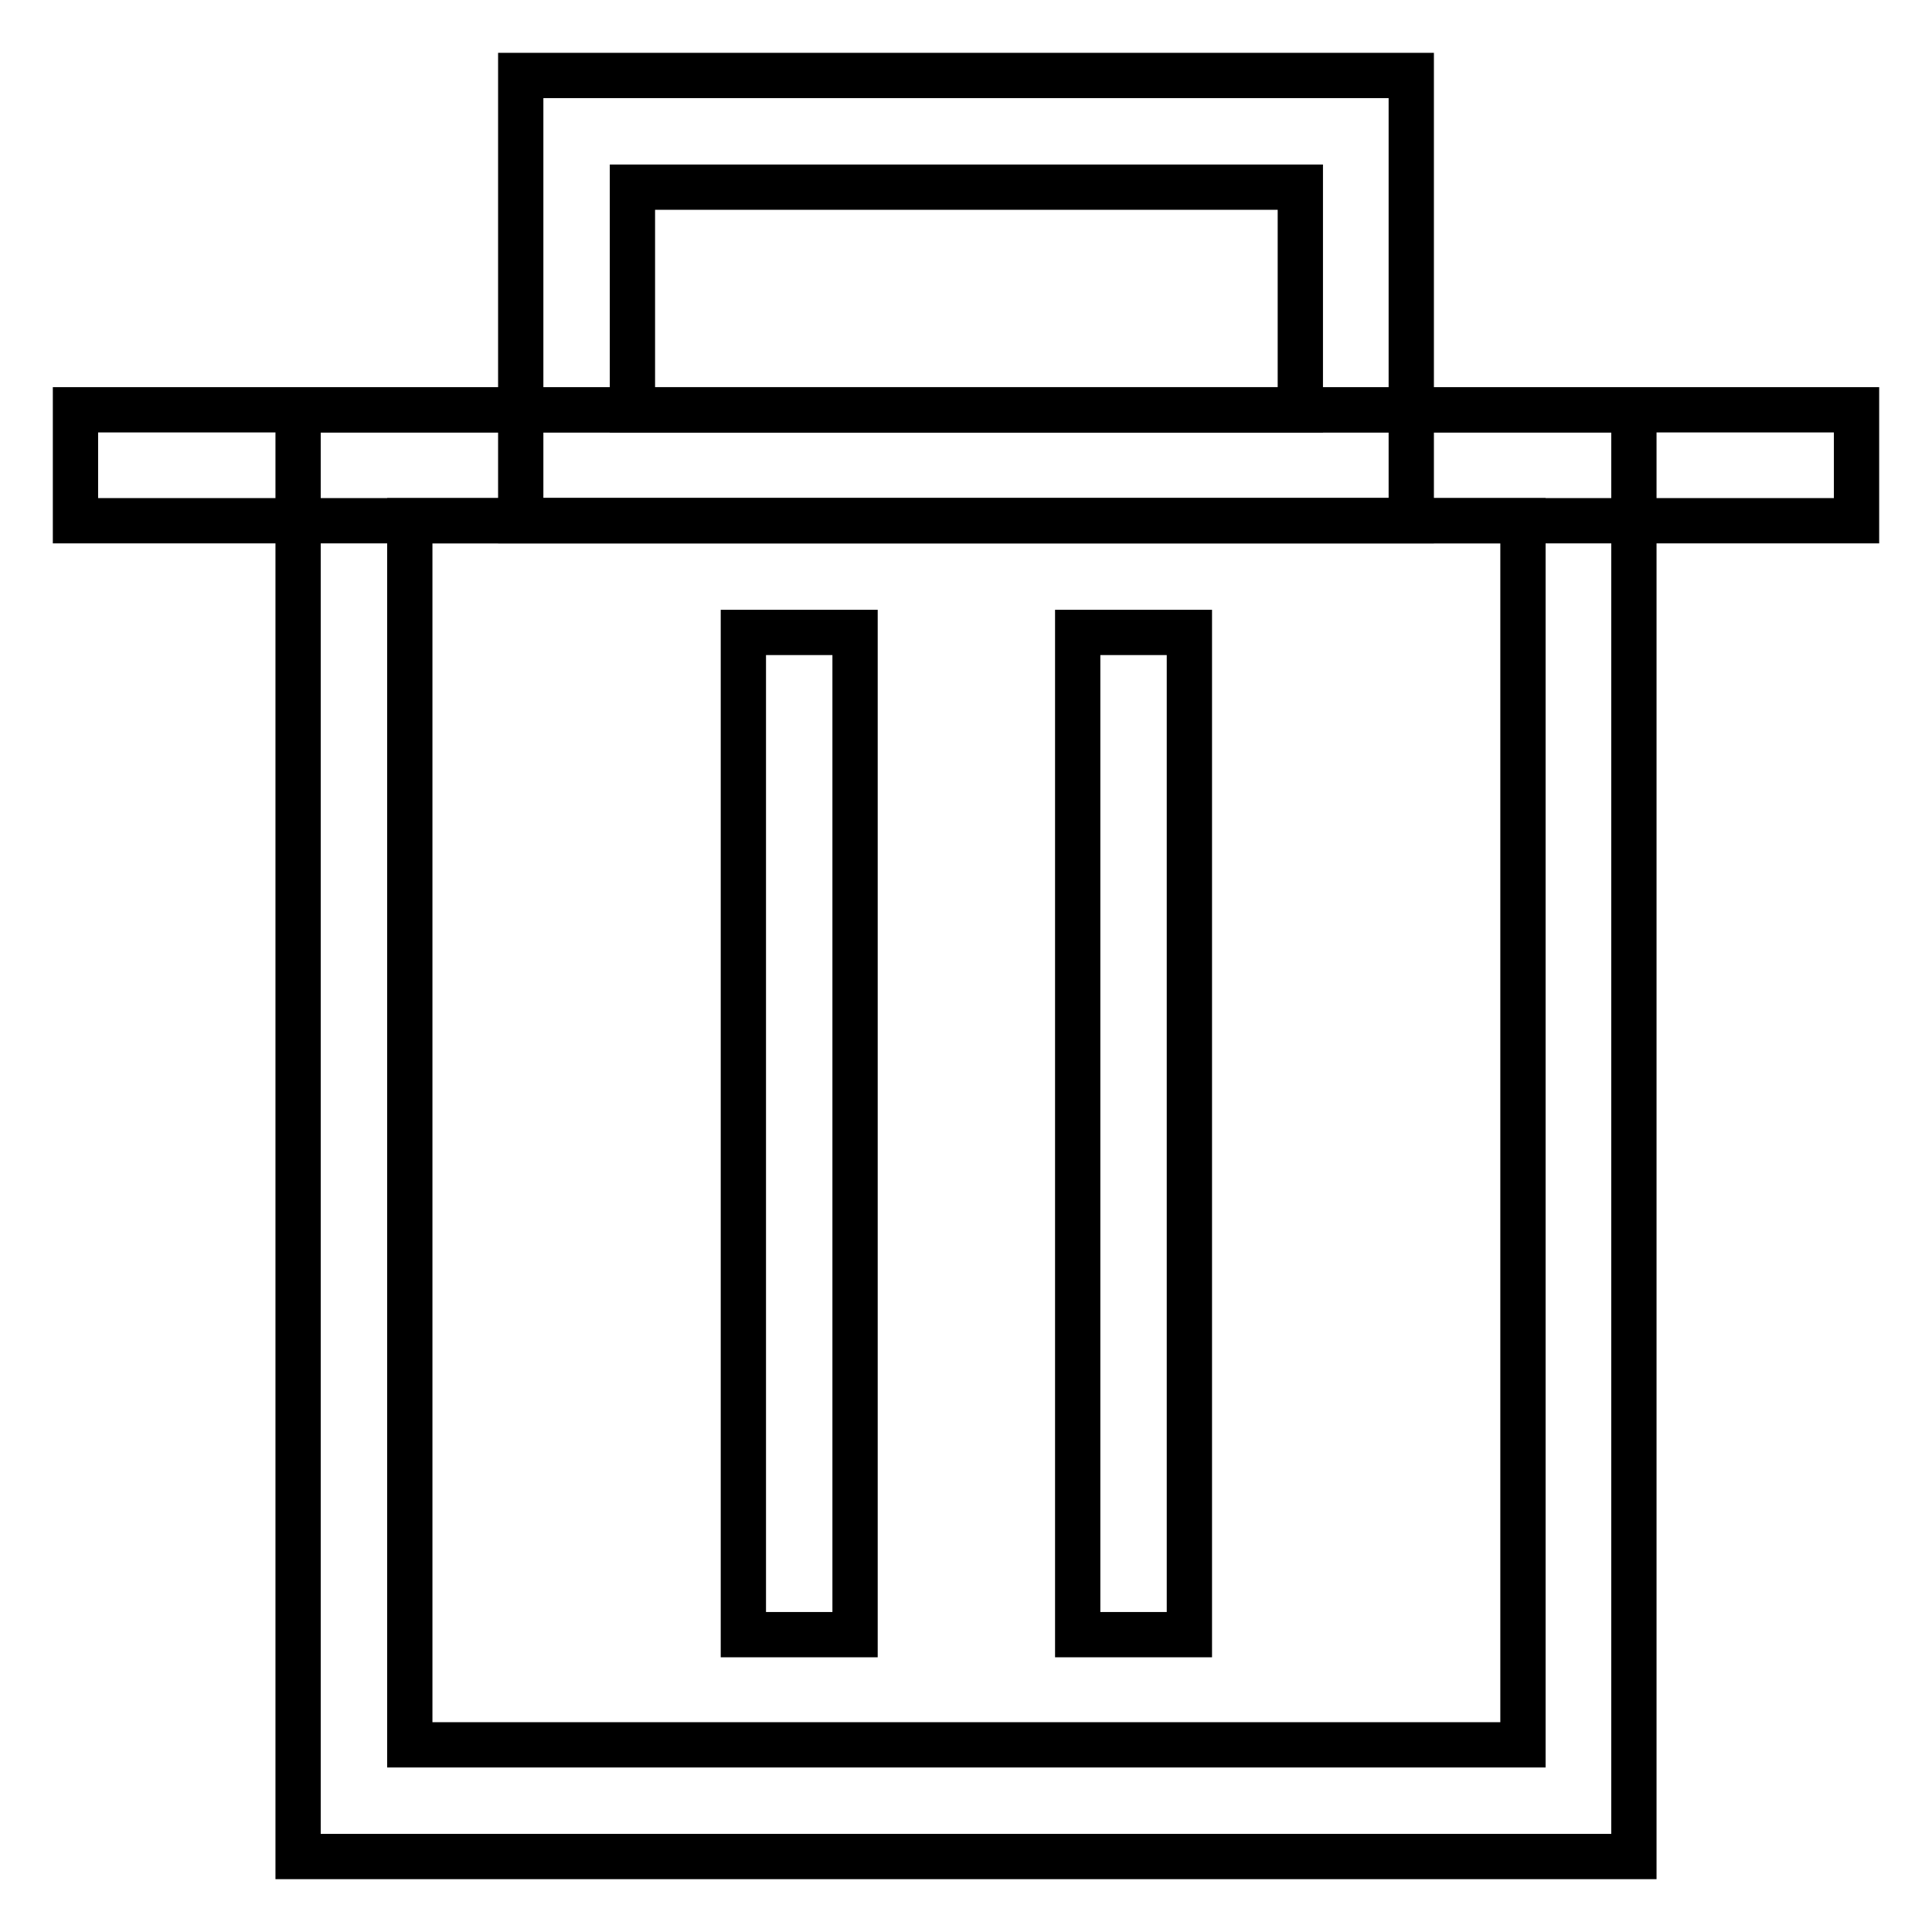
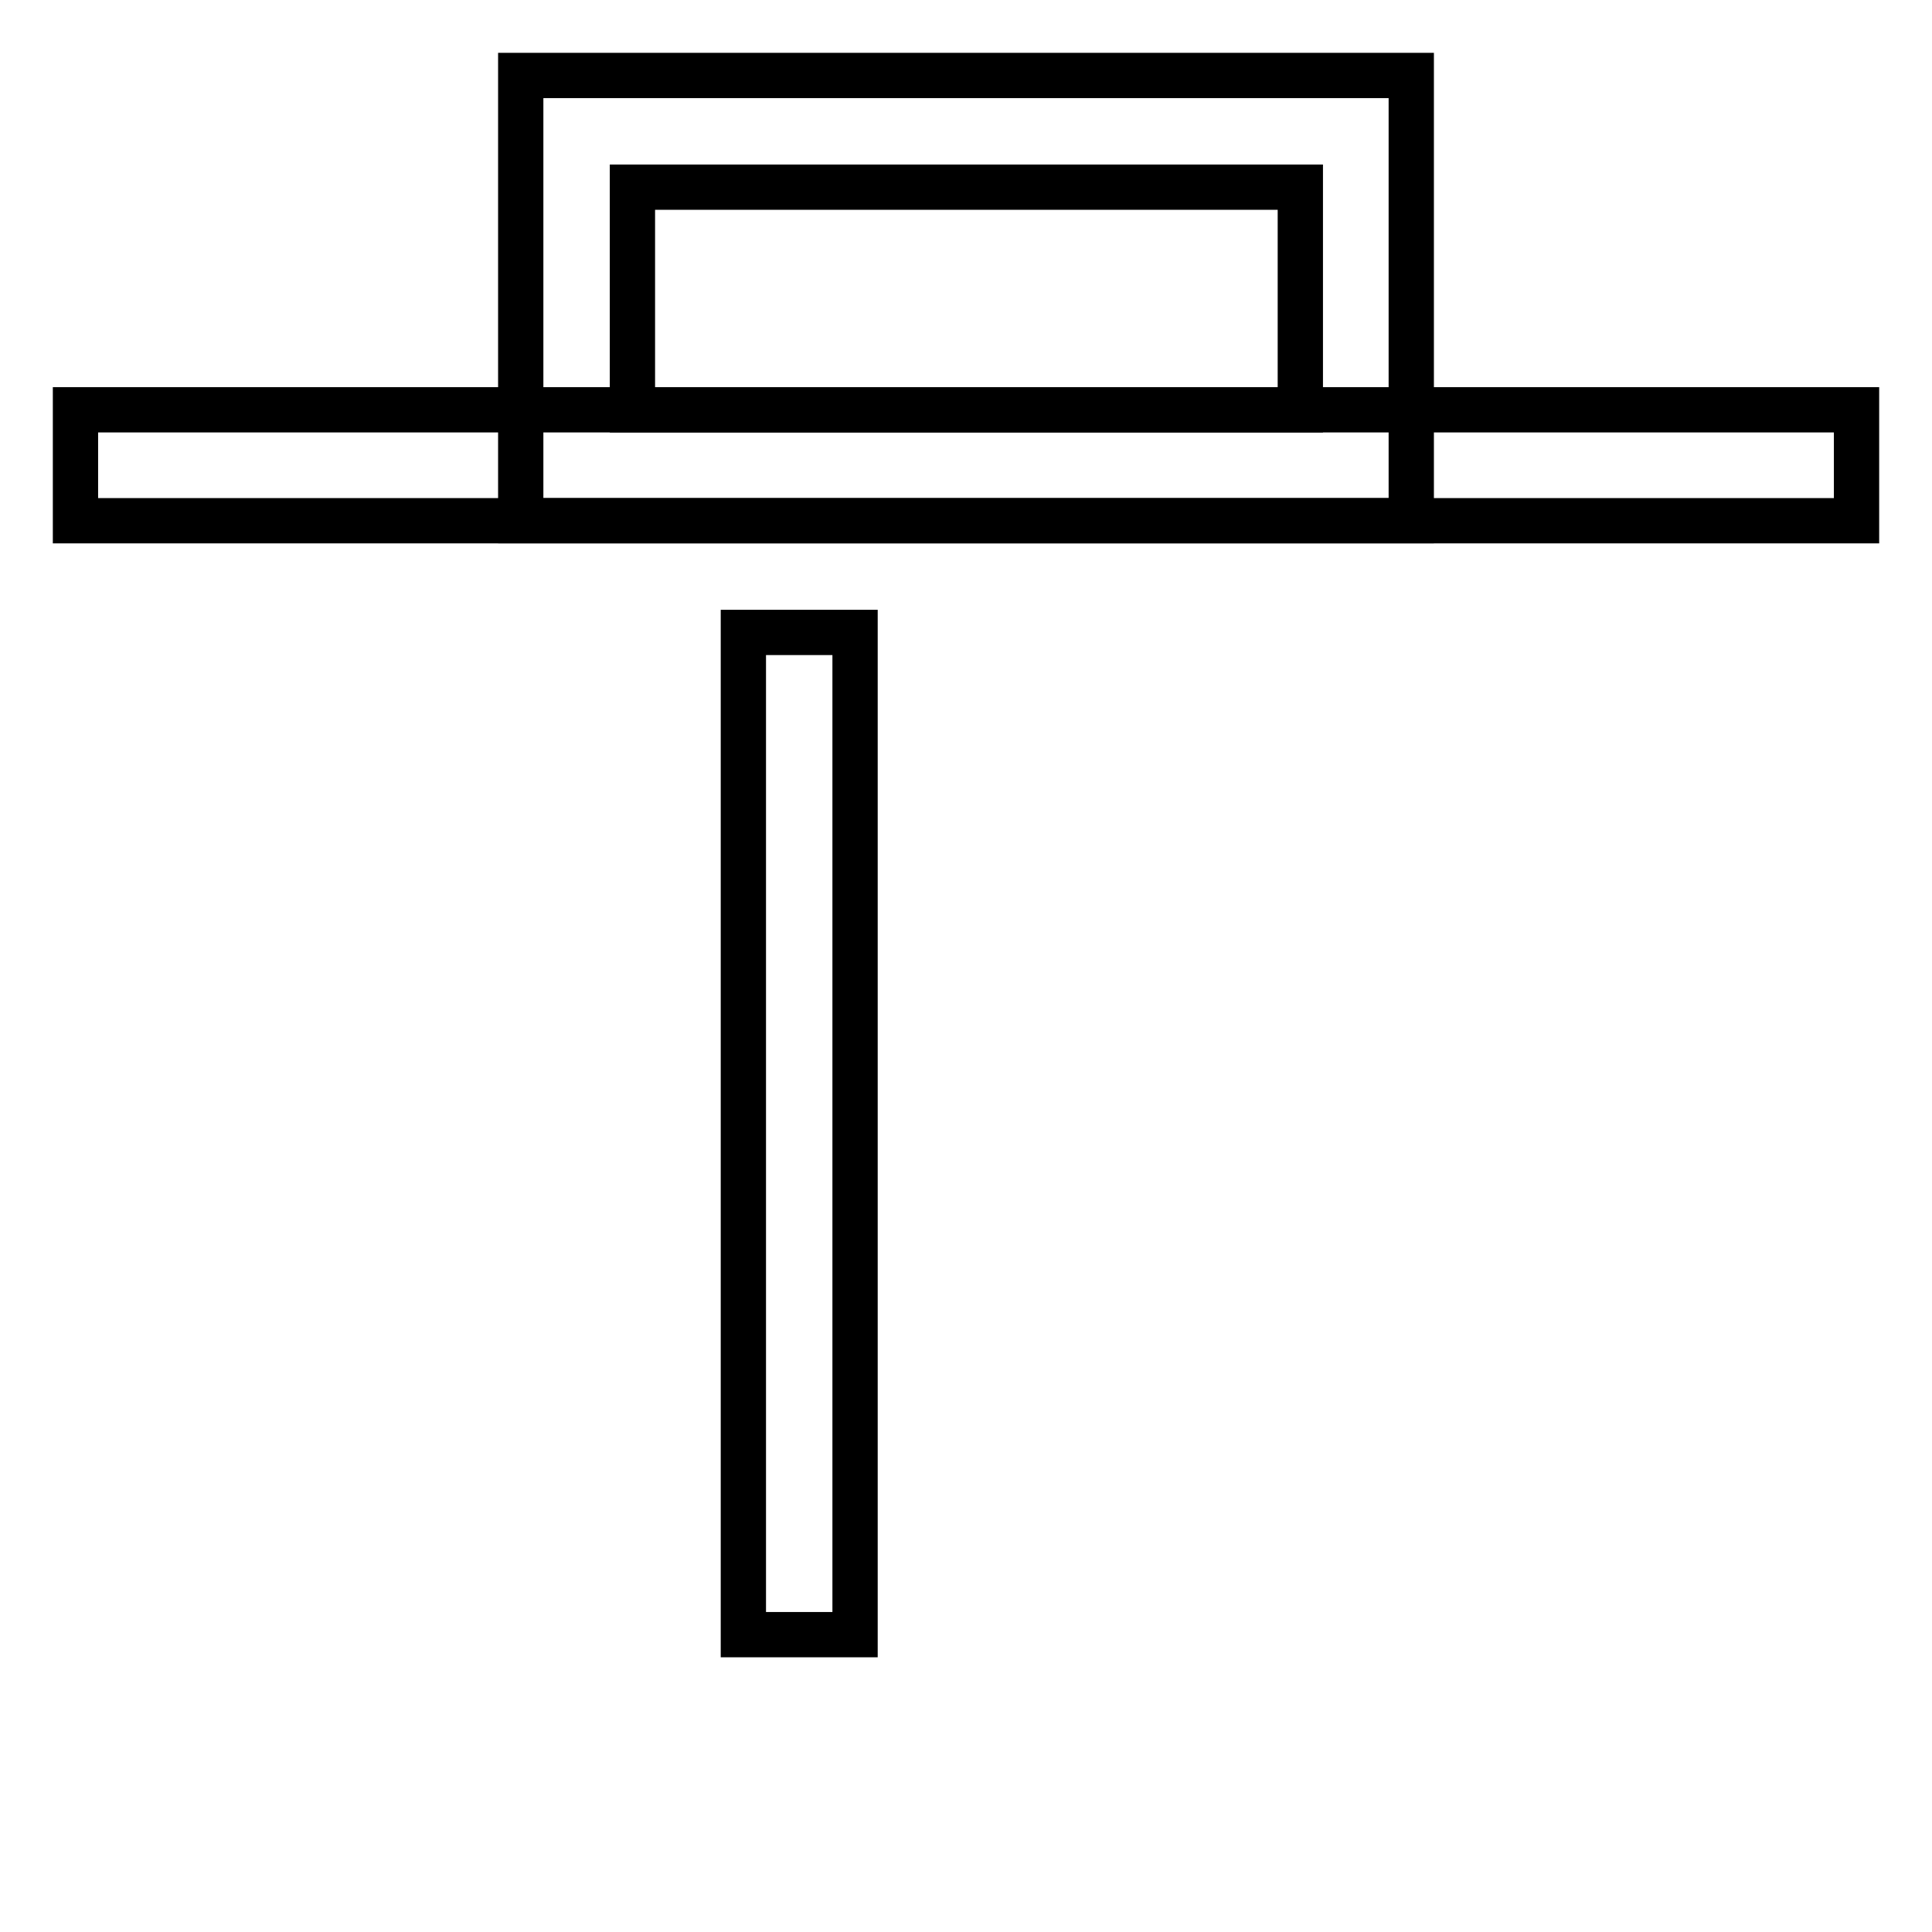
<svg xmlns="http://www.w3.org/2000/svg" version="1.1" x="0px" y="0px" viewBox="0 0 256 256" enable-background="new 0 0 256 256" xml:space="preserve">
  <g>
    <path stroke-width="6" fill-opacity="0" stroke="#000000" d="M10,54.3h236V69H10V54.3z" />
-     <path stroke-width="6" fill-opacity="0" stroke="#000000" d="M39.5,54.3h177V246h-177V54.3z M54.3,69v162.2h147.5V69H54.3z" />
-     <path stroke-width="6" fill-opacity="0" stroke="#000000" d="M98.5,83.8h14.8v132.8H98.5V83.8z M142.8,83.8h14.8v132.8h-14.8V83.8z M69,10h118v59H69V10z M83.8,24.8 v29.5h88.5V24.8H83.8z" />
+     <path stroke-width="6" fill-opacity="0" stroke="#000000" d="M98.5,83.8h14.8v132.8H98.5V83.8z h14.8v132.8h-14.8V83.8z M69,10h118v59H69V10z M83.8,24.8 v29.5h88.5V24.8H83.8z" />
  </g>
</svg>